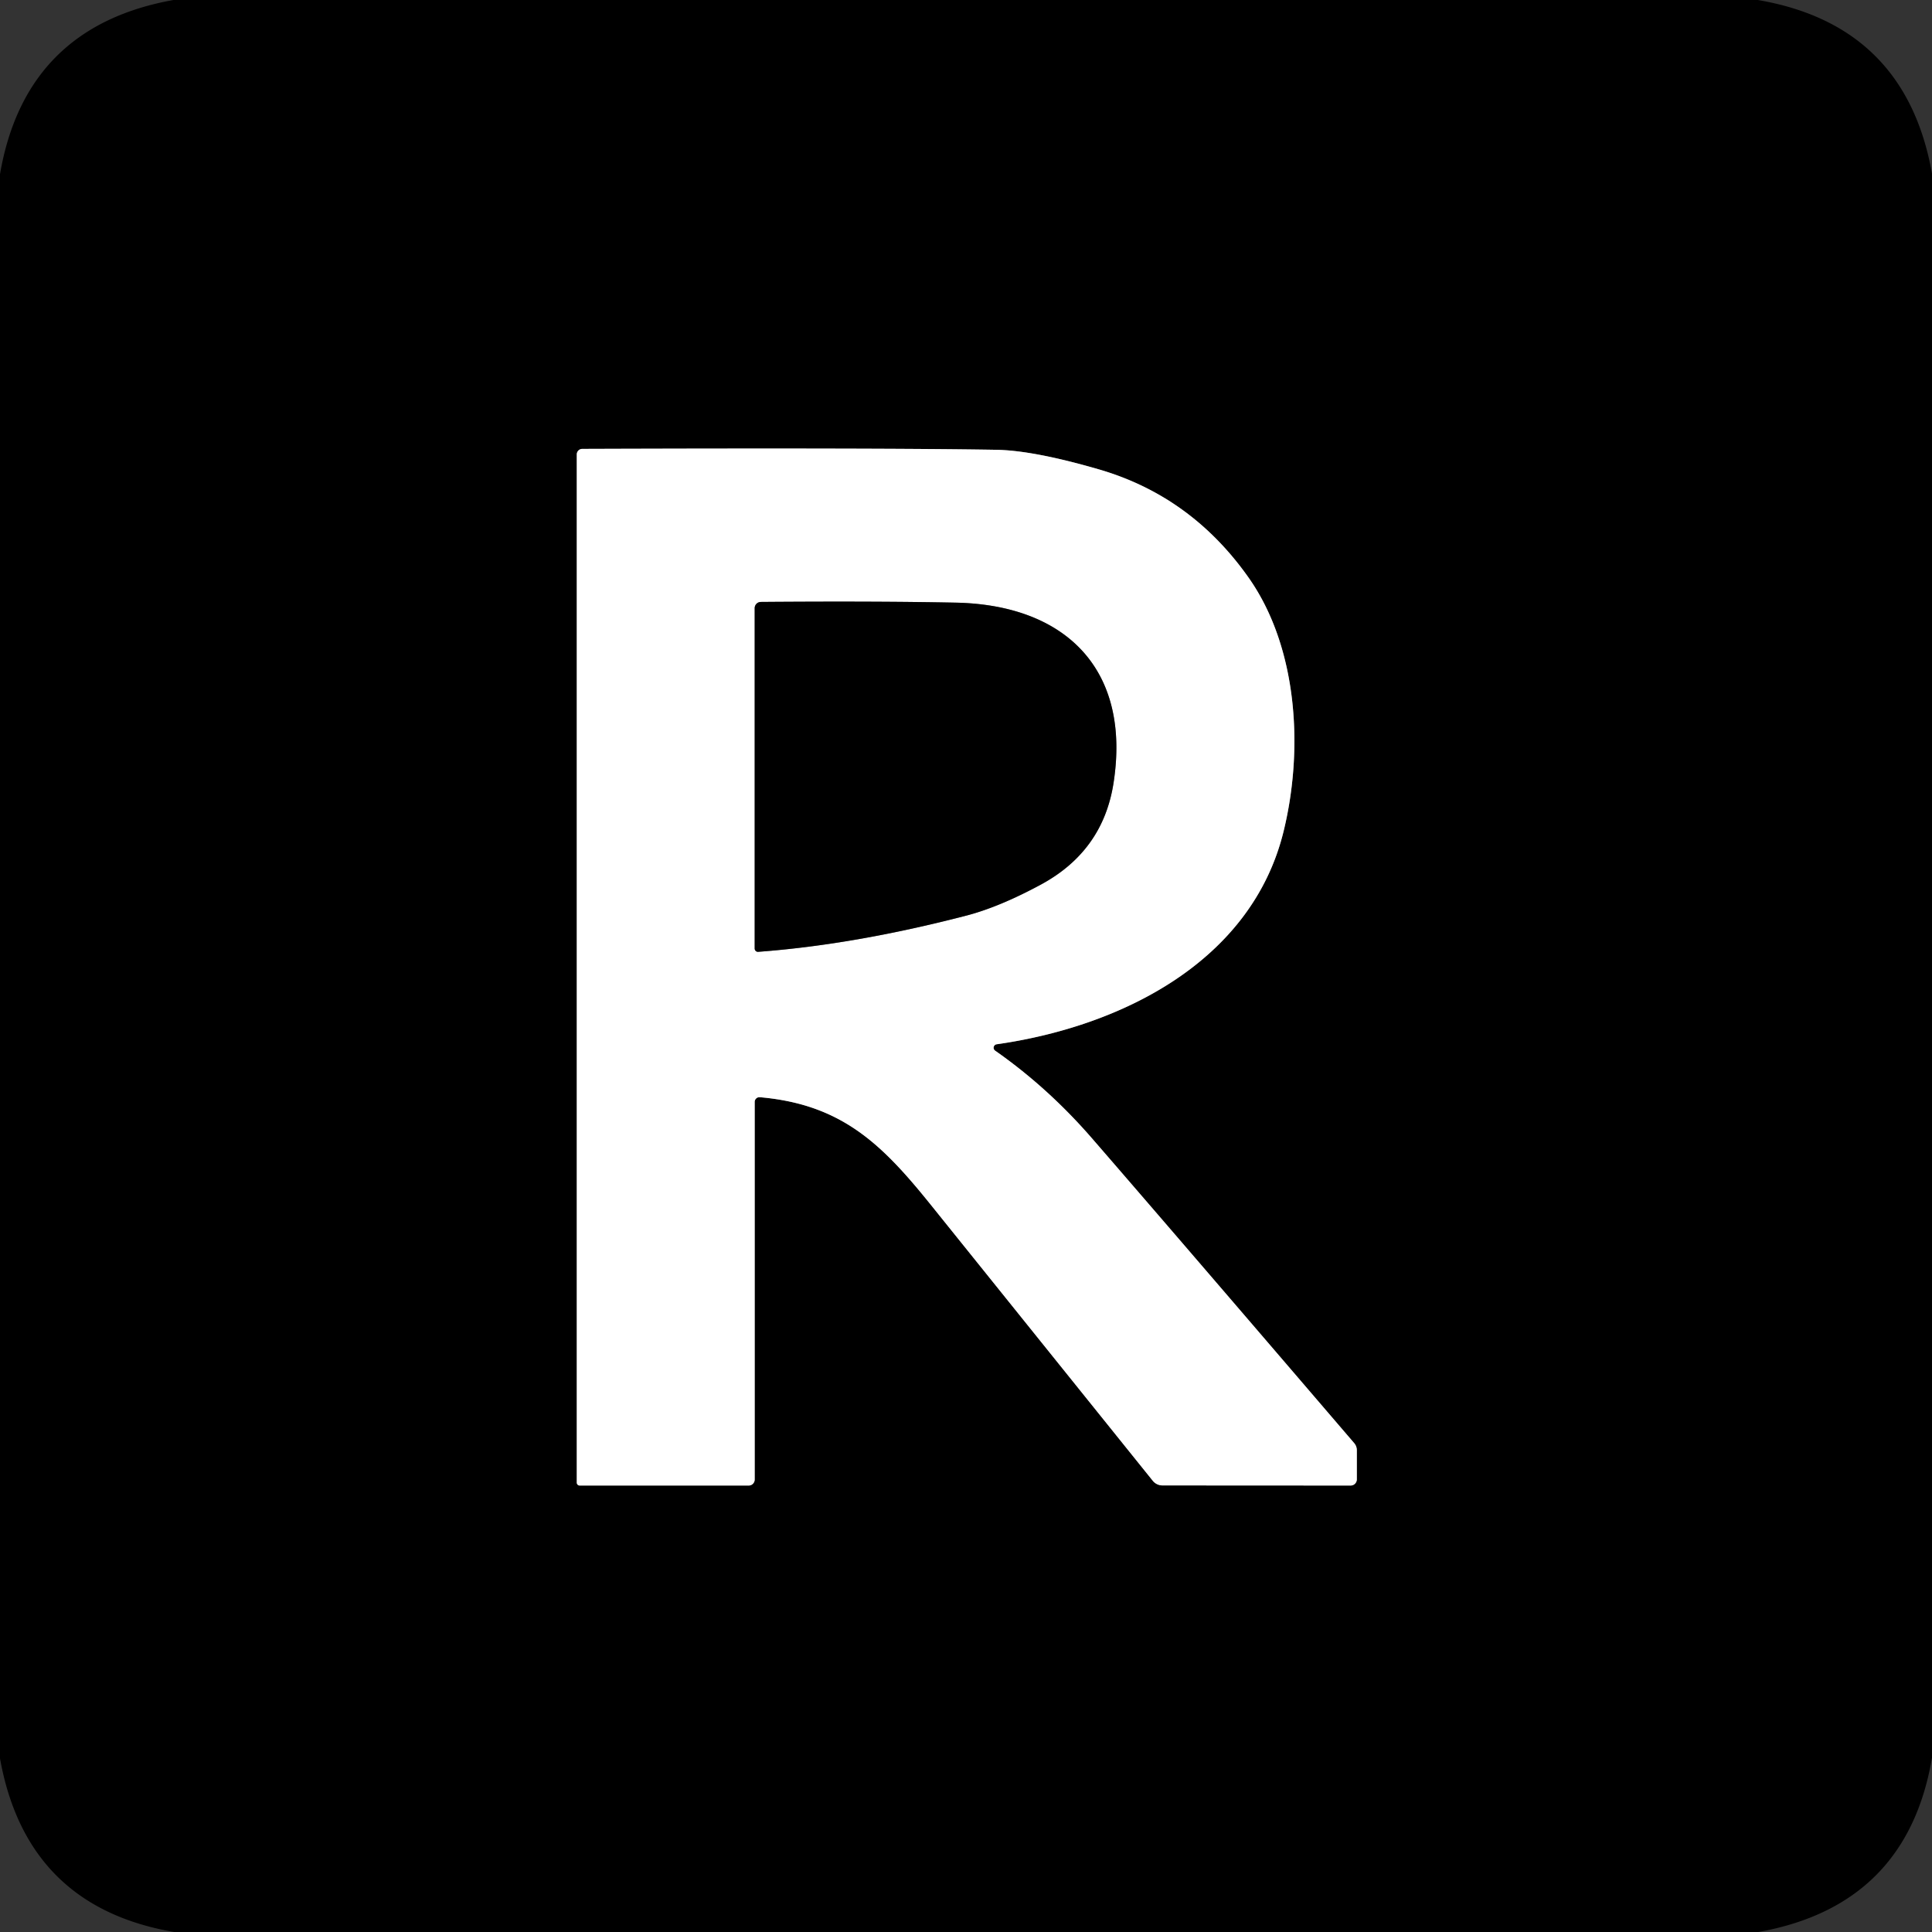
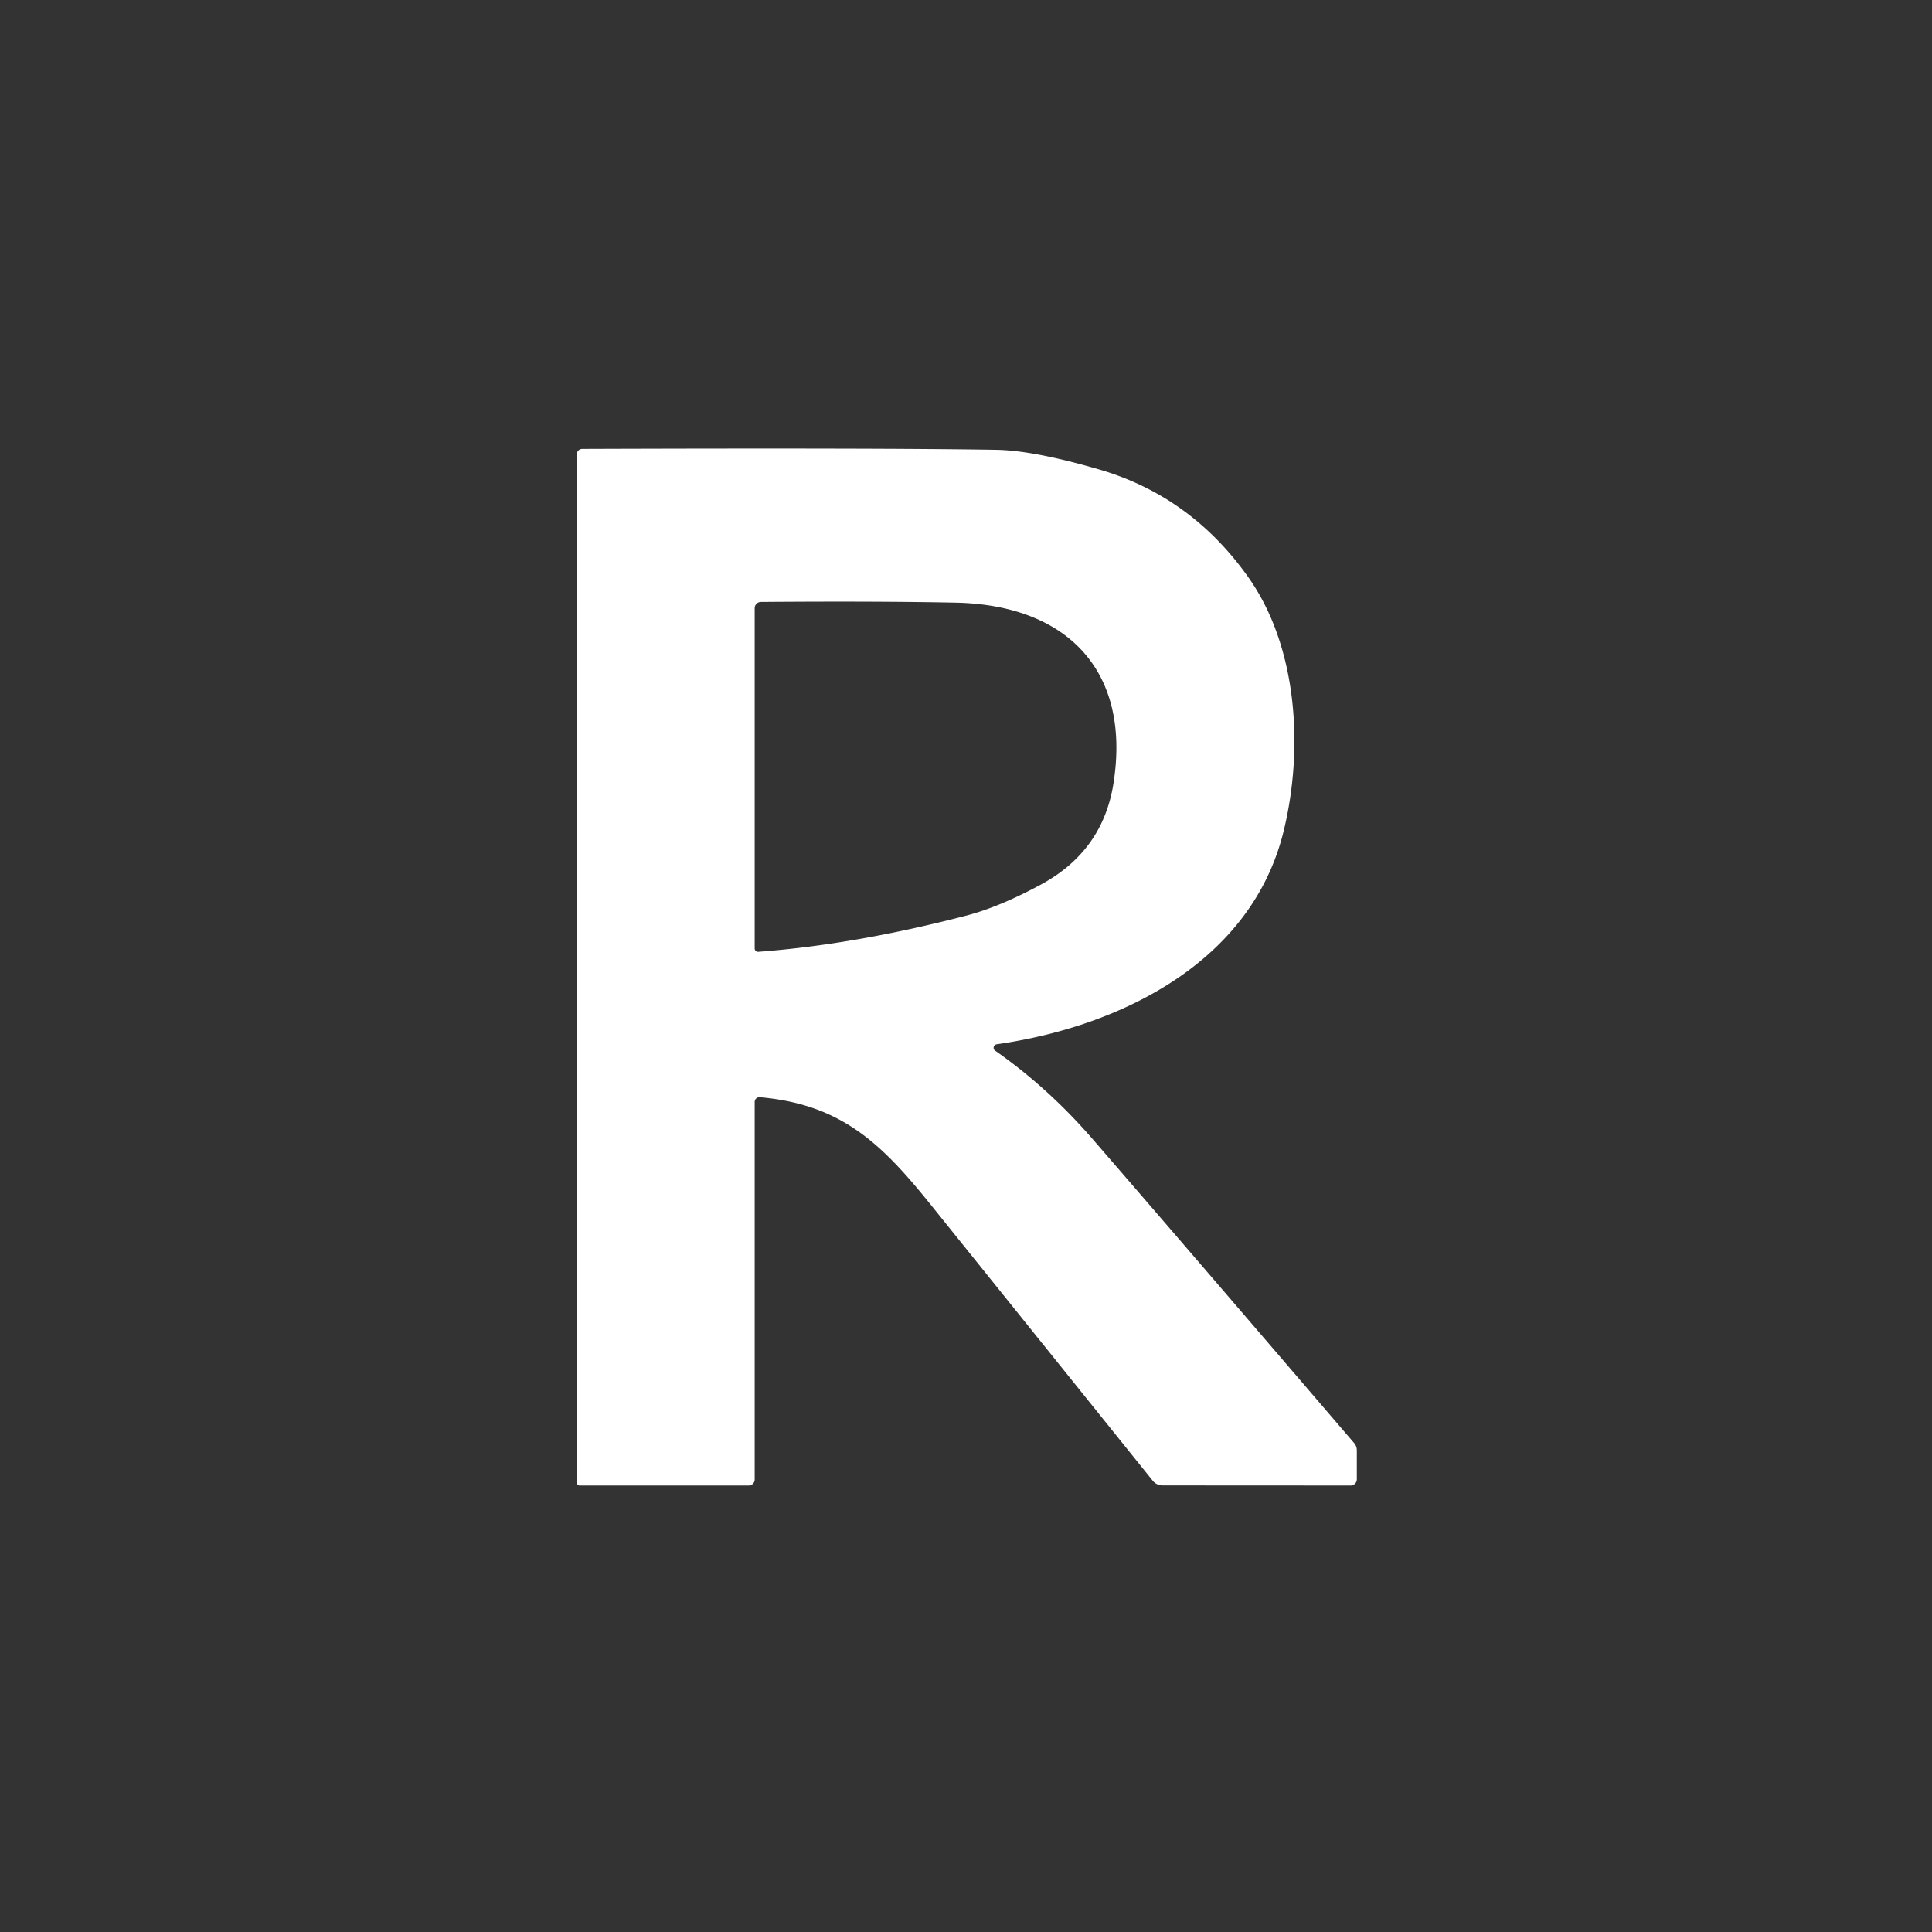
<svg xmlns="http://www.w3.org/2000/svg" version="1.1" viewBox="0.00 0.00 192.00 192.00">
  <rect x="0.00" y="0.00" width="192.00" height="192.00" fill="#333333" stroke="none" />
  <g stroke-width="2.00" fill="none" stroke-linecap="butt">
-     <path stroke="#808080" vector-effect="non-scaling-stroke" d="   M 99.04 103.78   C 111.36 102.03 124.40 95.60 127.57 82.58   C 129.55 74.46 128.98 64.35 124.08 57.40   Q 118.36 49.29 109.15 46.63   Q 102.70 44.76 98.99 44.70   Q 87.59 44.51 57.87 44.61   A 0.55 0.55 0.0 0 0 57.32 45.16   L 57.32 147.34   A 0.29 0.28 90.0 0 0 57.60 147.63   L 74.41 147.63   A 0.60 0.59 90.0 0 0 75.00 147.03   L 75.00 109.51   A 0.47 0.47 0.0 0 1 75.51 109.04   C 83.70 109.75 87.70 113.76 92.55 119.79   Q 114.53 147.12 114.58 147.18   A 1.25 1.23 -19.8 0 0 115.53 147.62   L 134.23 147.63   A 0.62 0.61 90.0 0 0 134.84 147.01   L 134.84 144.12   A 1.08 1.08 0.0 0 0 134.59 143.43   Q 115.94 121.68 108.47 113.07   Q 104.11 108.06 98.89 104.41   A 0.35 0.35 0.0 0 1 99.04 103.78" />
-     <path stroke="#808080" vector-effect="non-scaling-stroke" d="   M 75.35 94.59   Q 84.92 93.88 96.04 90.99   Q 99.33 90.13 103.44 87.91   Q 109.58 84.59 110.65 77.89   C 112.44 66.60 105.98 60.11 94.97 59.89   Q 87.02 59.73 75.61 59.82   A 0.62 0.62 0.0 0 0 75.00 60.44   L 75.00 94.26   A 0.33 0.32 87.6 0 0 75.35 94.59" />
-   </g>
-   <path fill="#000000" d="   M 174.69 0.00   Q 189.37 2.50 192.00 17.25   L 192.00 174.68   Q 189.51 189.36 174.75 192.00   L 17.31 192.00   Q 2.64 189.49 0.00 174.75   L 0.00 17.31   Q 2.52 2.63 17.24 0.00   L 174.69 0.00   Z   M 99.04 103.78   C 111.36 102.03 124.40 95.60 127.57 82.58   C 129.55 74.46 128.98 64.35 124.08 57.40   Q 118.36 49.29 109.15 46.63   Q 102.70 44.76 98.99 44.70   Q 87.59 44.51 57.87 44.61   A 0.55 0.55 0.0 0 0 57.32 45.16   L 57.32 147.34   A 0.29 0.28 90.0 0 0 57.60 147.63   L 74.41 147.63   A 0.60 0.59 90.0 0 0 75.00 147.03   L 75.00 109.51   A 0.47 0.47 0.0 0 1 75.51 109.04   C 83.70 109.75 87.70 113.76 92.55 119.79   Q 114.53 147.12 114.58 147.18   A 1.25 1.23 -19.8 0 0 115.53 147.62   L 134.23 147.63   A 0.62 0.61 90.0 0 0 134.84 147.01   L 134.84 144.12   A 1.08 1.08 0.0 0 0 134.59 143.43   Q 115.94 121.68 108.47 113.07   Q 104.11 108.06 98.89 104.41   A 0.35 0.35 0.0 0 1 99.04 103.78   Z" />
+     </g>
  <path fill="#ffffff" d="   M 99.04 103.78   A 0.35 0.35 0.0 0 0 98.89 104.41   Q 104.11 108.06 108.47 113.07   Q 115.94 121.68 134.59 143.43   A 1.08 1.08 0.0 0 1 134.84 144.12   L 134.84 147.01   A 0.62 0.61 90.0 0 1 134.23 147.63   L 115.53 147.62   A 1.25 1.23 -19.8 0 1 114.58 147.18   Q 114.53 147.12 92.55 119.79   C 87.70 113.76 83.70 109.75 75.51 109.04   A 0.47 0.47 0.0 0 0 75.00 109.51   L 75.00 147.03   A 0.60 0.59 -90.0 0 1 74.41 147.63   L 57.60 147.63   A 0.29 0.28 90.0 0 1 57.32 147.34   L 57.32 45.16   A 0.55 0.55 0.0 0 1 57.87 44.61   Q 87.59 44.51 98.99 44.70   Q 102.70 44.76 109.15 46.63   Q 118.36 49.29 124.08 57.40   C 128.98 64.35 129.55 74.46 127.57 82.58   C 124.40 95.60 111.36 102.03 99.04 103.78   Z   M 75.35 94.59   Q 84.92 93.88 96.04 90.99   Q 99.33 90.13 103.44 87.91   Q 109.58 84.59 110.65 77.89   C 112.44 66.60 105.98 60.11 94.97 59.89   Q 87.02 59.73 75.61 59.82   A 0.62 0.62 0.0 0 0 75.00 60.44   L 75.00 94.26   A 0.33 0.32 87.6 0 0 75.35 94.59   Z" />
-   <path fill="#000000" d="   M 75.35 94.59   A 0.33 0.32 87.6 0 1 75.00 94.26   L 75.00 60.44   A 0.62 0.62 0.0 0 1 75.61 59.82   Q 87.02 59.73 94.97 59.89   C 105.98 60.11 112.44 66.60 110.65 77.89   Q 109.58 84.59 103.44 87.91   Q 99.33 90.13 96.04 90.99   Q 84.92 93.88 75.35 94.59   Z" />
</svg>